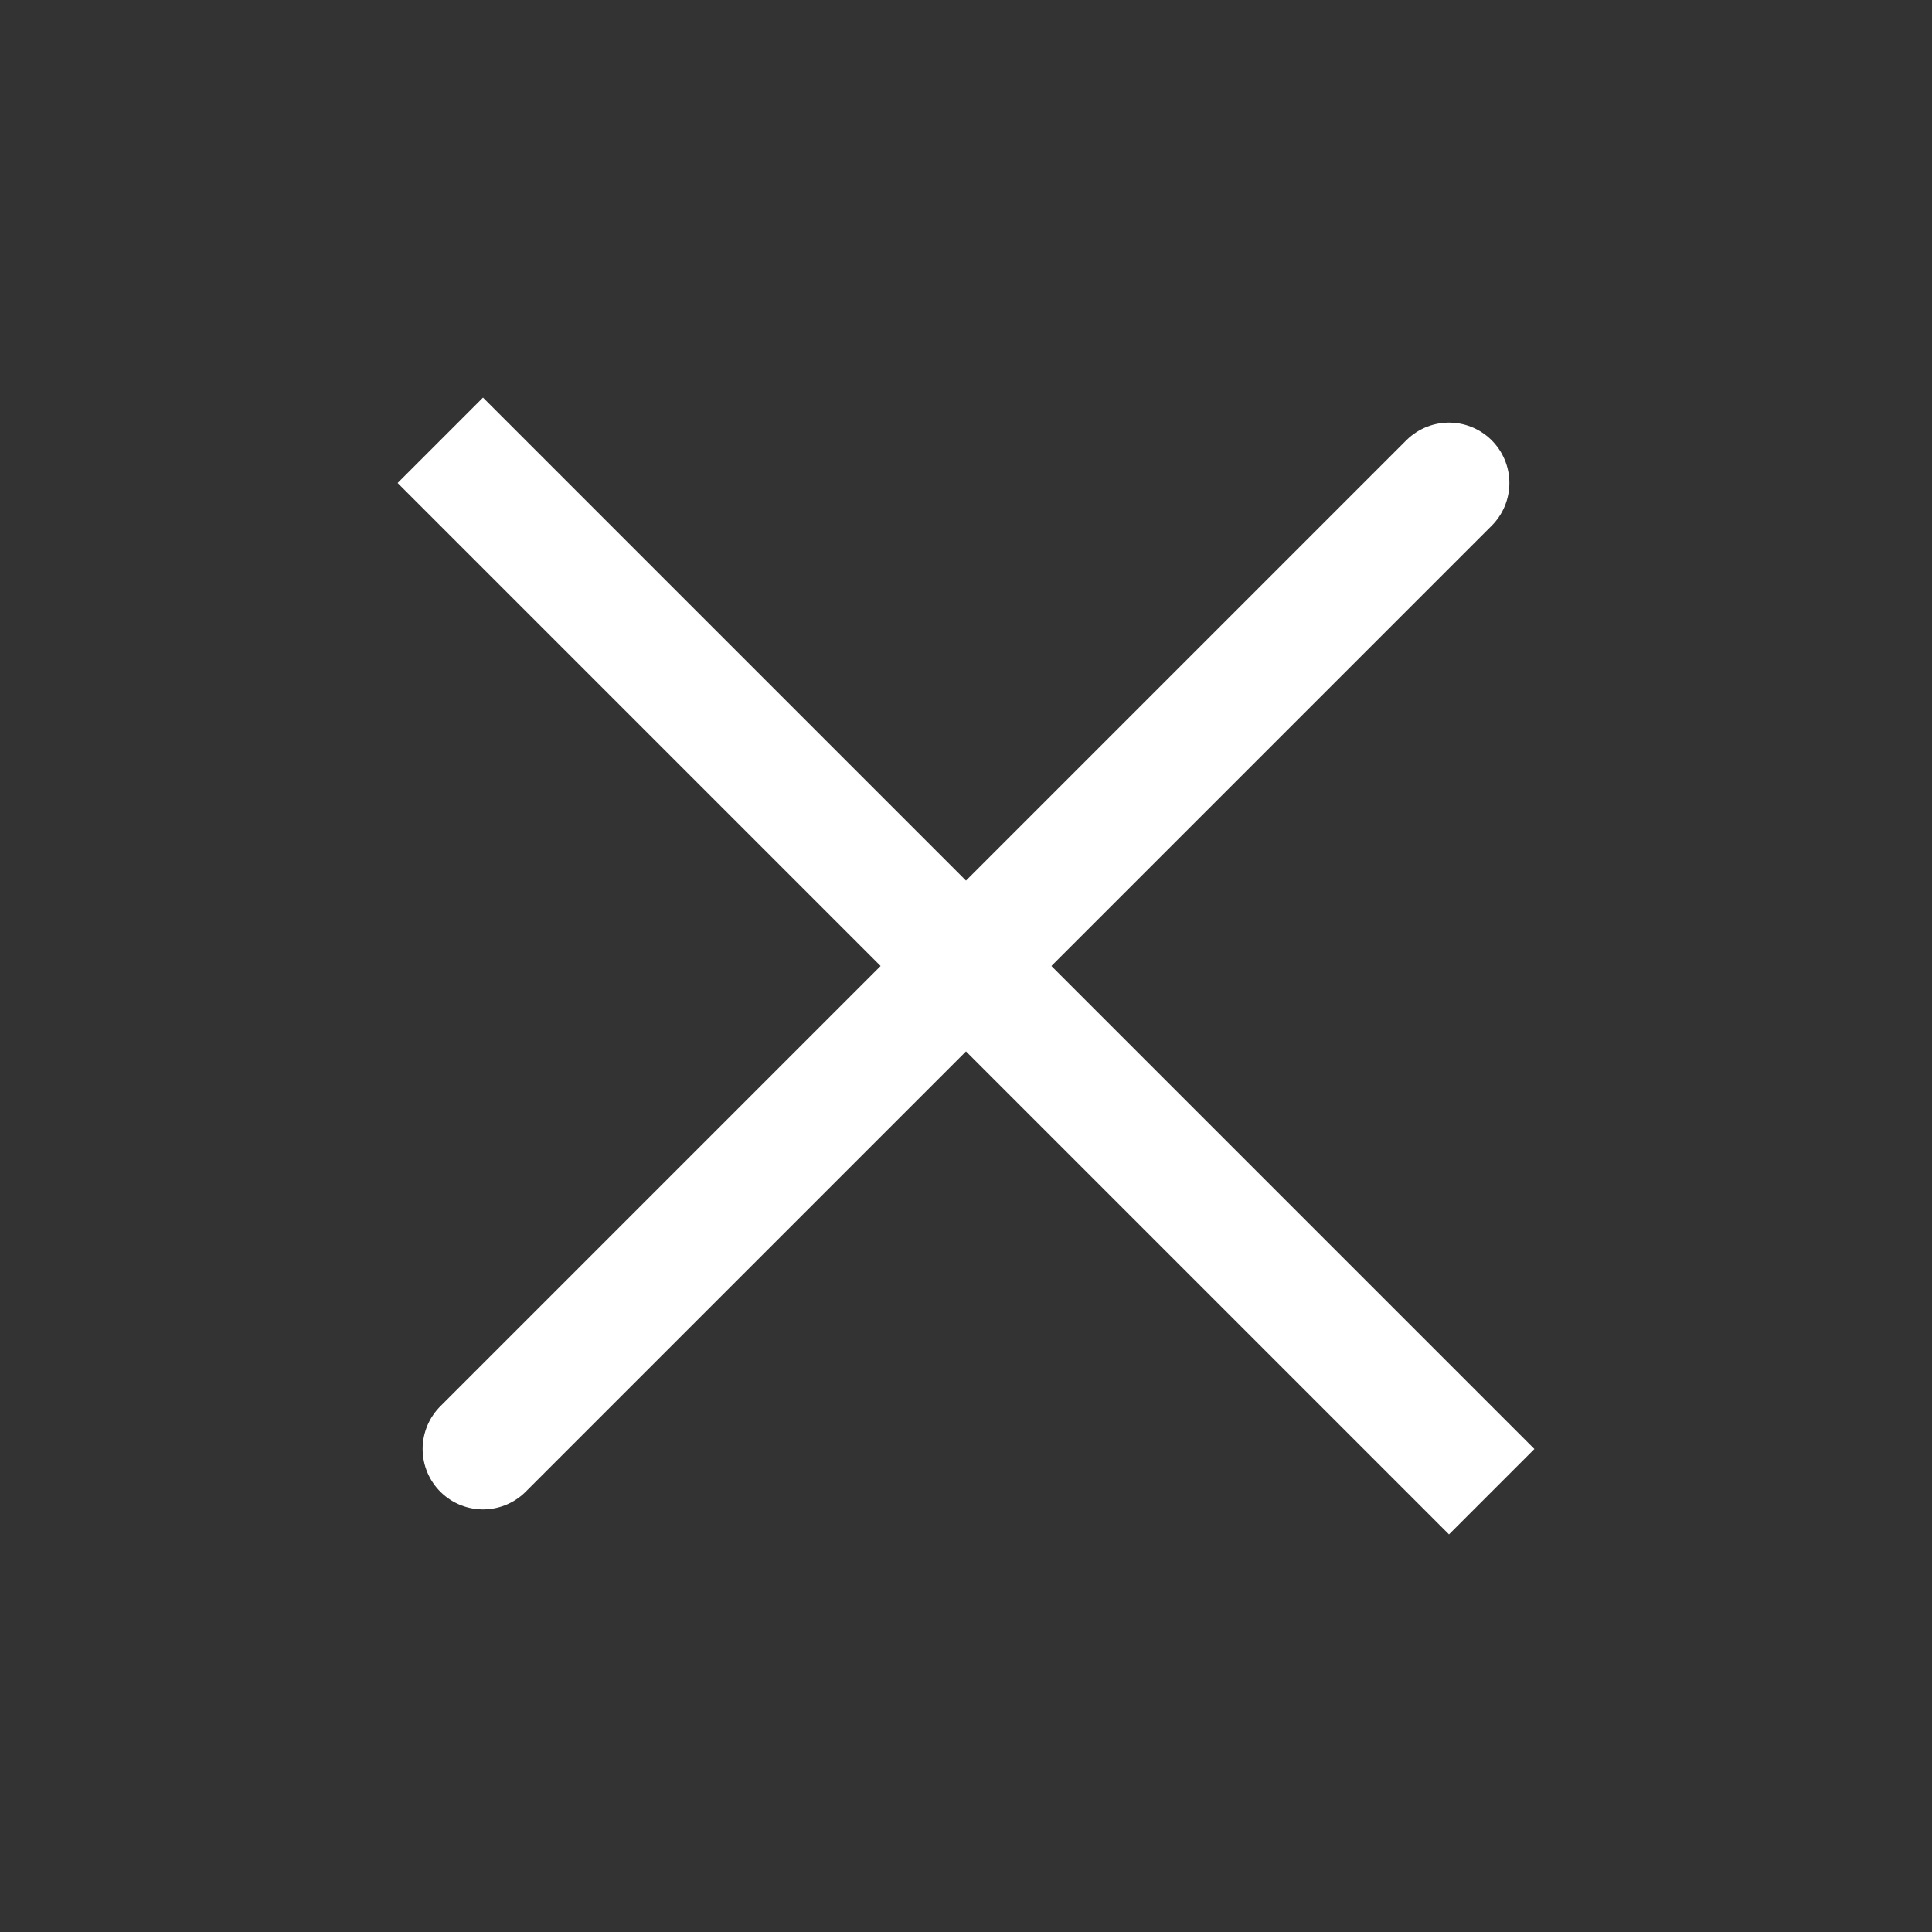
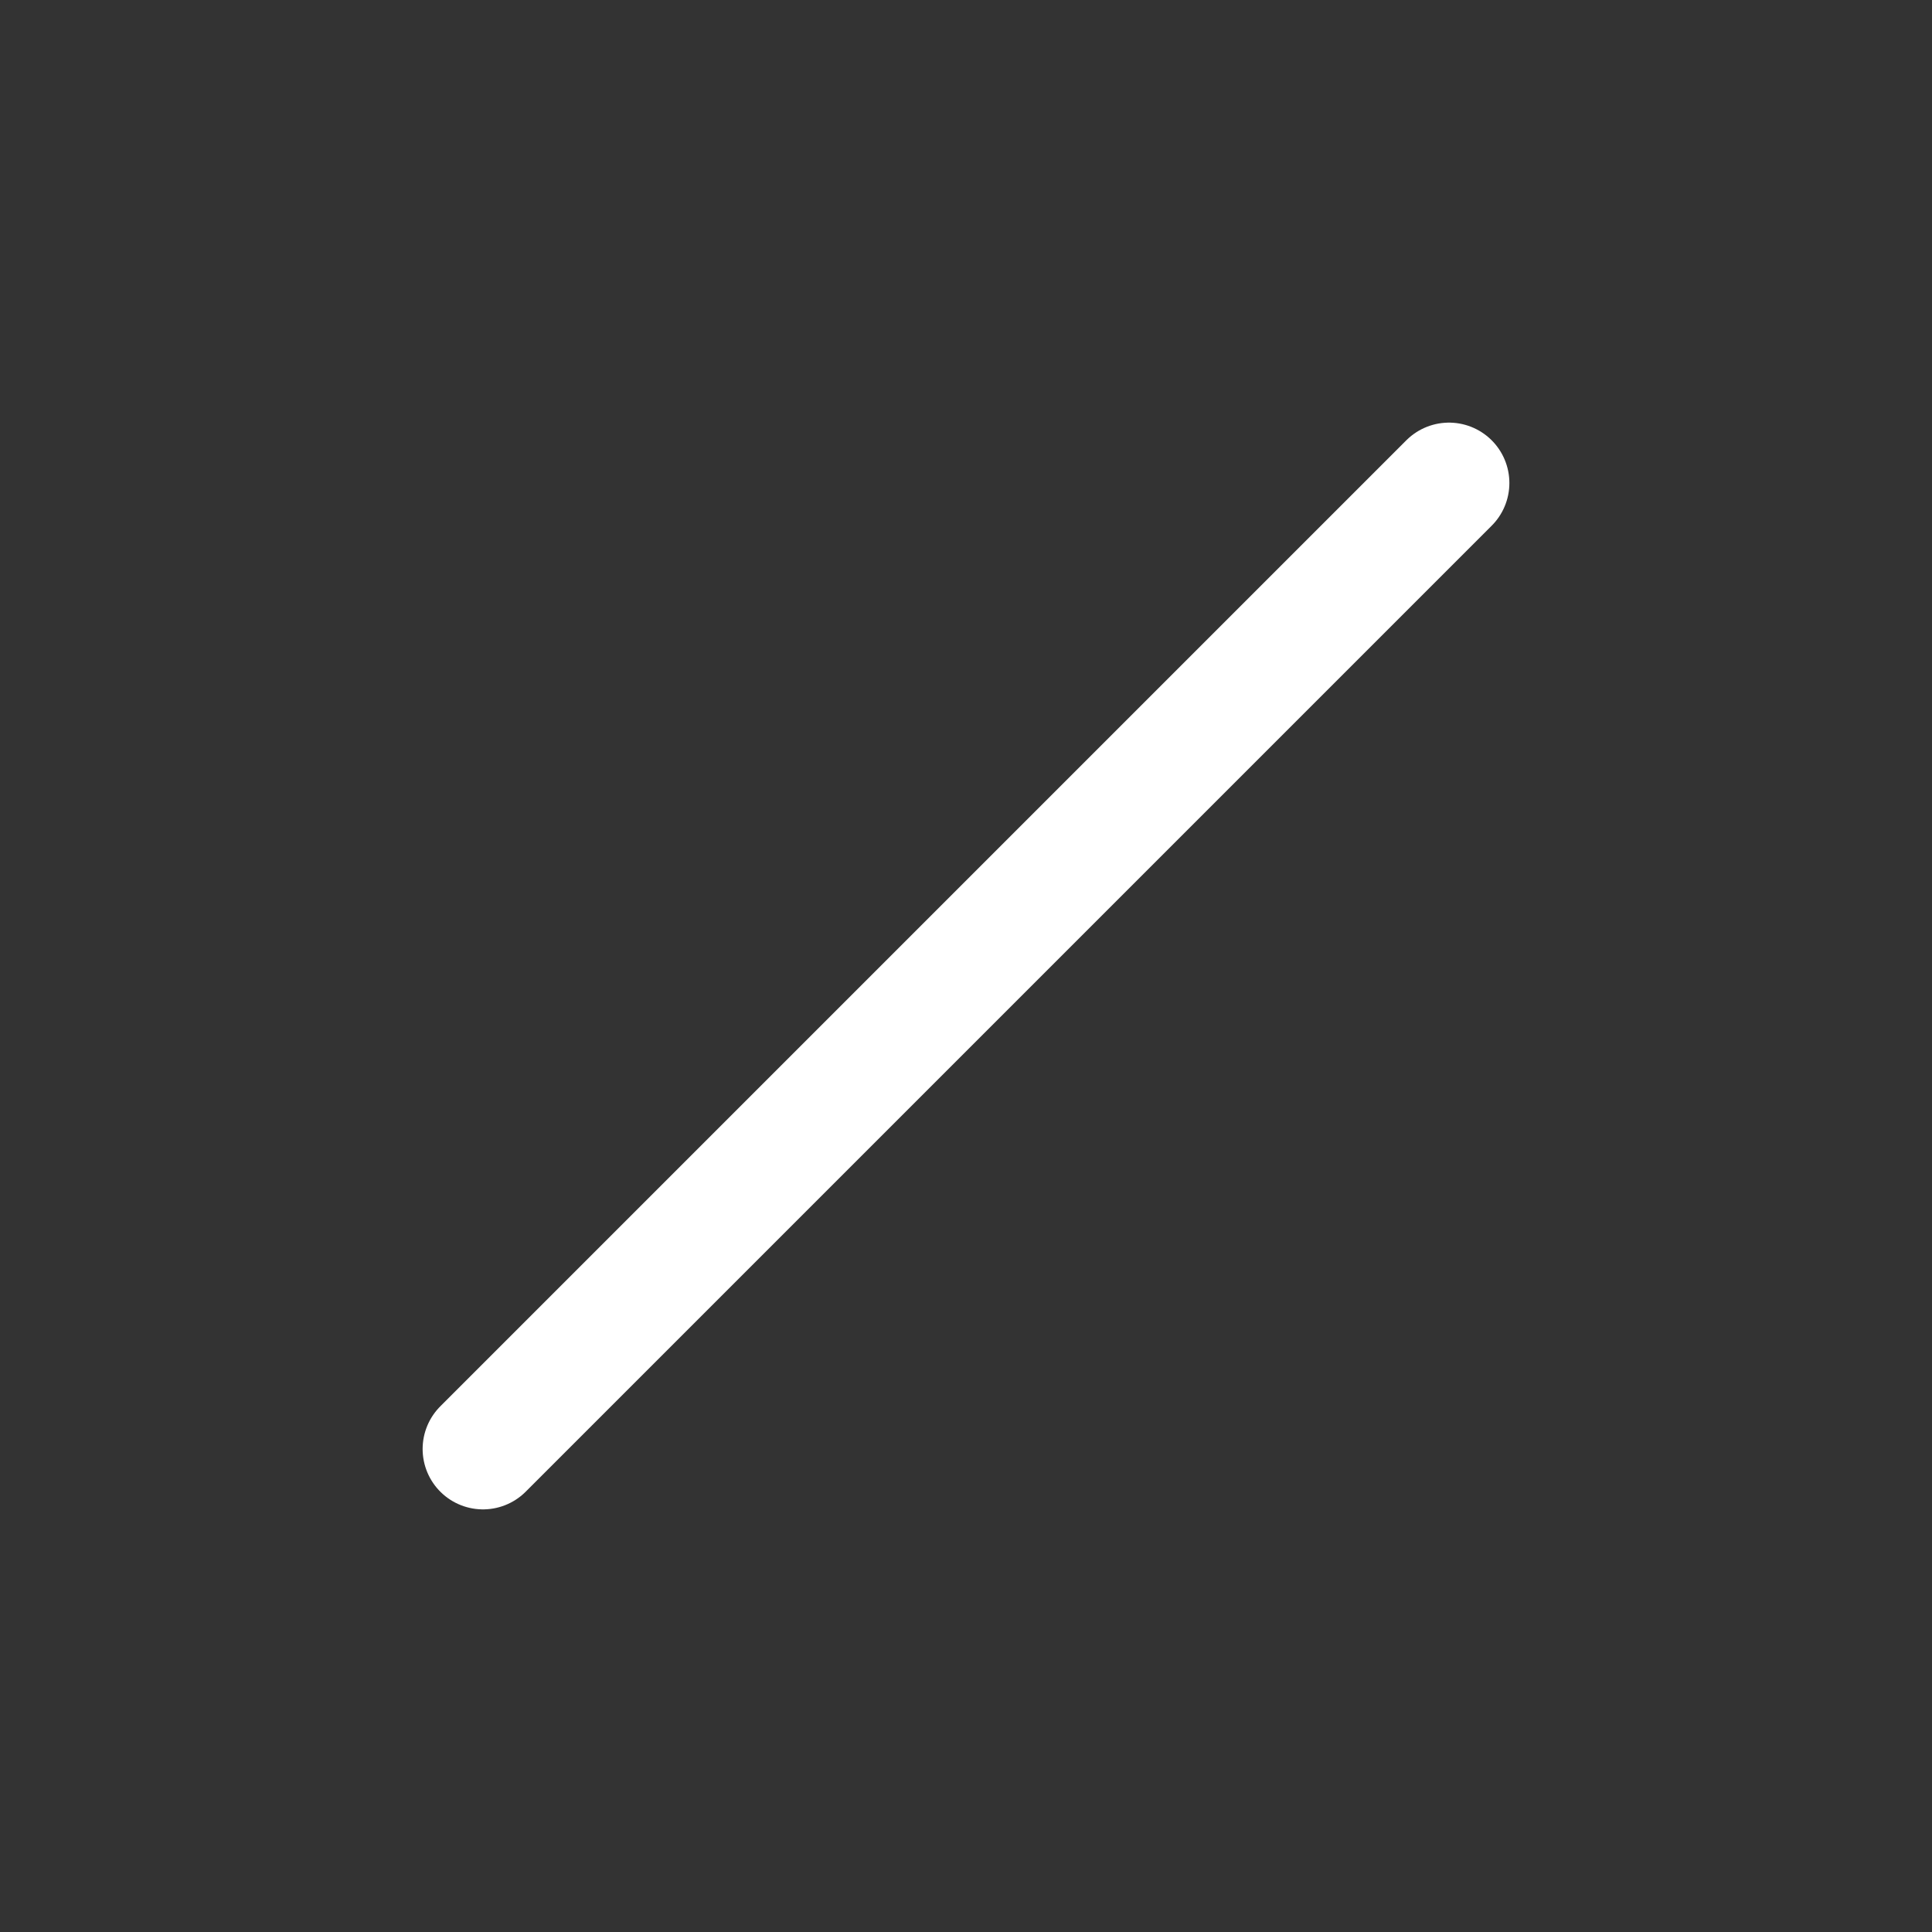
<svg xmlns="http://www.w3.org/2000/svg" width="24" height="24" viewBox="0 0 24 24" fill="none">
  <rect x="0" y="0" width="24" height="24" fill="#333333" stroke="none" />
  <path d="M18 6L6 18" stroke="white" stroke-width="1.5" stroke-linecap="round" stroke-linejoin="round" />
-   <path d="M6 6L18 18" stroke="white" stroke-width="1.5" stroke-linecap="square" stroke-linejoin="round" />
</svg>